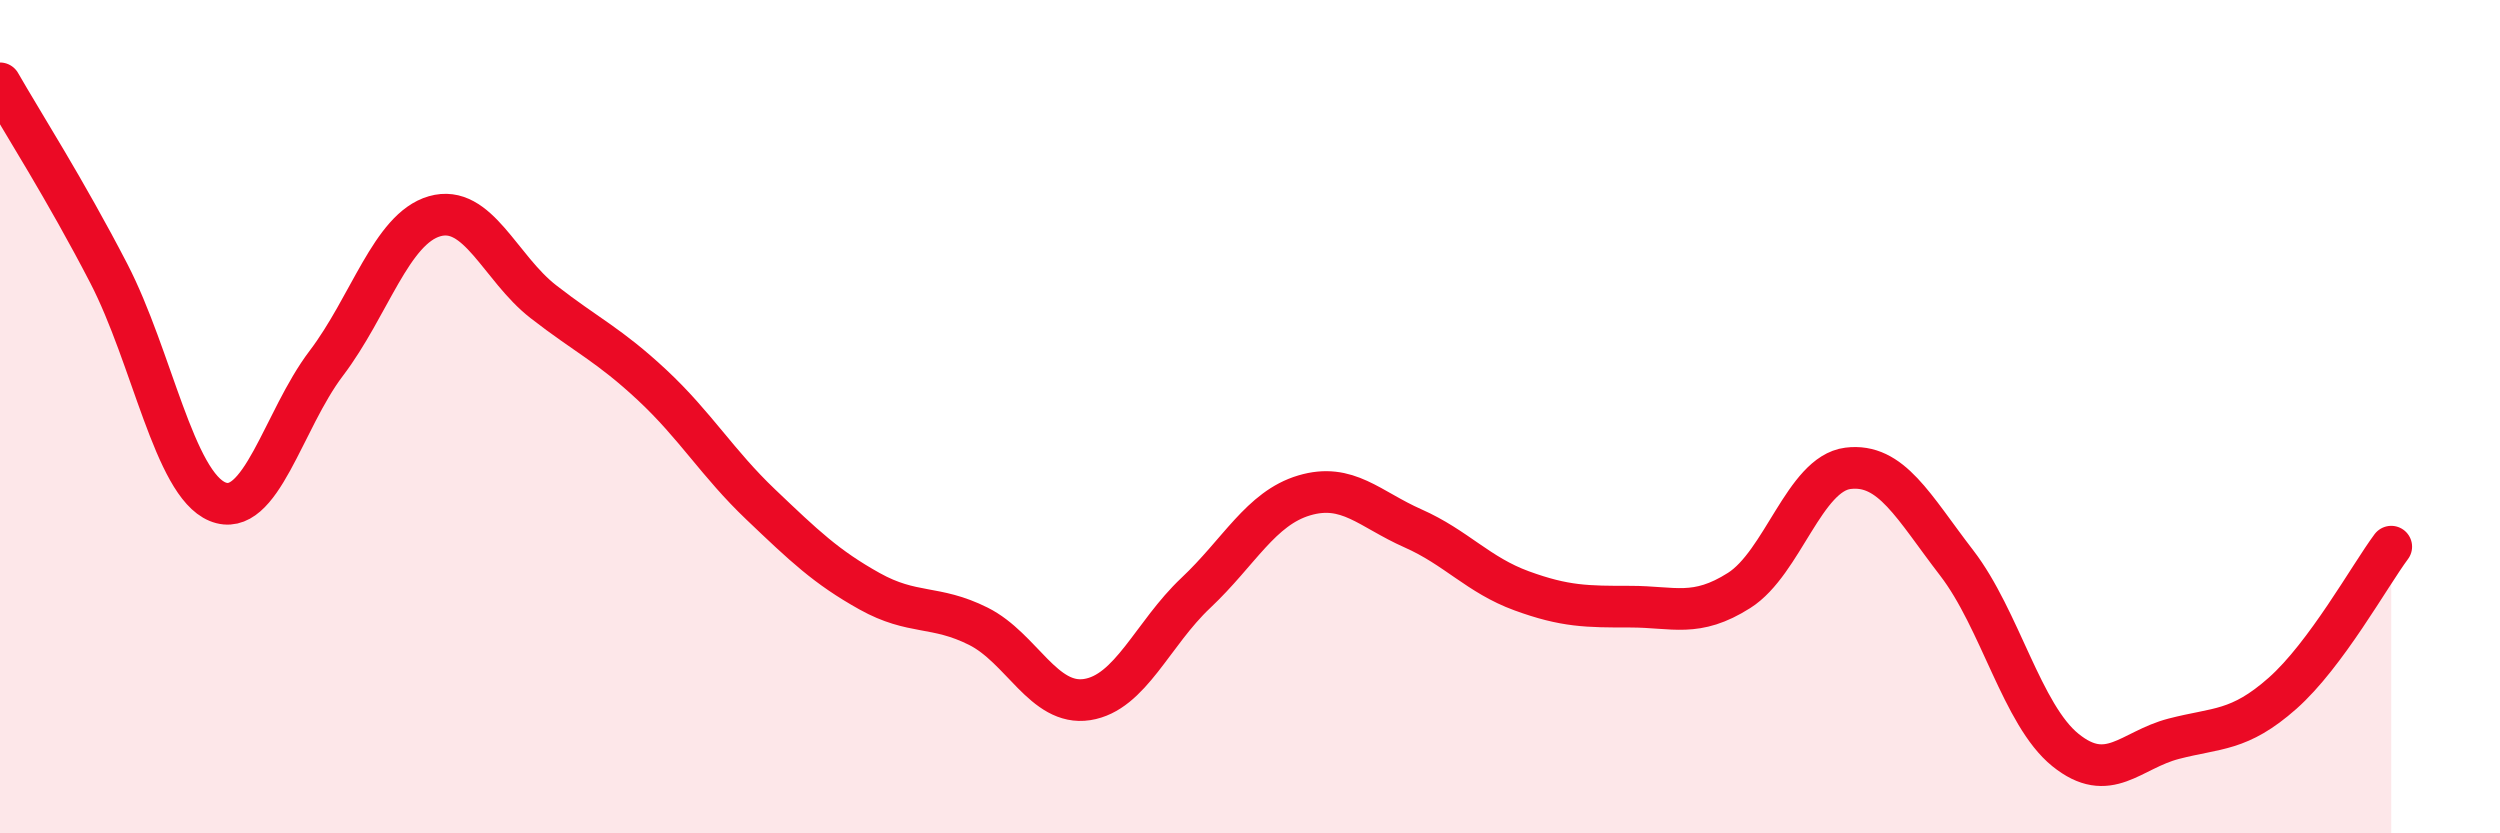
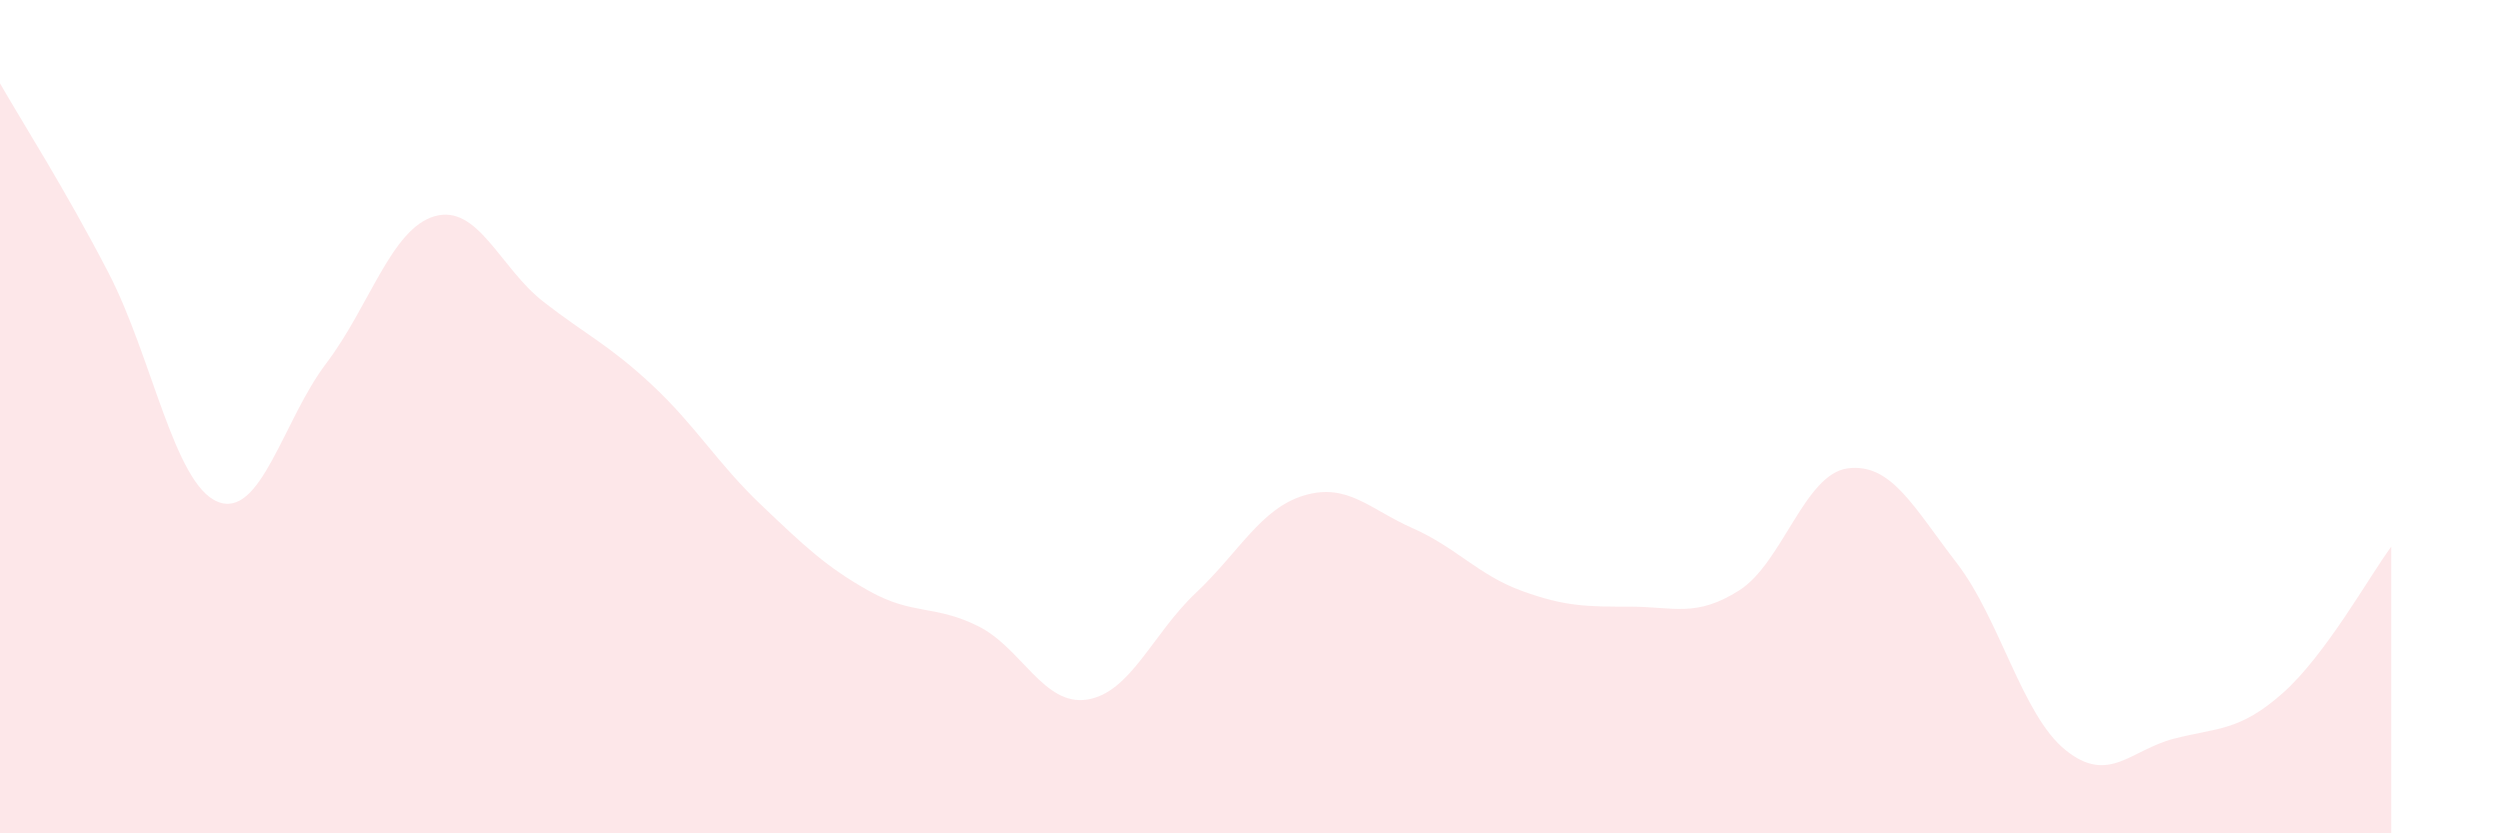
<svg xmlns="http://www.w3.org/2000/svg" width="60" height="20" viewBox="0 0 60 20">
  <path d="M 0,2 C 0.52,2.91 1.57,4.55 2.61,6.56 C 3.65,8.57 4.18,11.61 5.22,12.04 C 6.26,12.47 6.79,10.09 7.83,8.72 C 8.87,7.35 9.39,5.49 10.43,5.19 C 11.47,4.89 12,6.43 13.04,7.24 C 14.08,8.05 14.61,8.27 15.65,9.24 C 16.69,10.21 17.22,11.12 18.26,12.11 C 19.3,13.1 19.83,13.61 20.87,14.19 C 21.91,14.77 22.44,14.51 23.48,15.03 C 24.52,15.55 25.05,16.95 26.09,16.79 C 27.13,16.63 27.66,15.21 28.7,14.23 C 29.74,13.25 30.26,12.2 31.3,11.89 C 32.34,11.58 32.87,12.22 33.91,12.68 C 34.95,13.14 35.48,13.8 36.52,14.18 C 37.56,14.56 38.09,14.56 39.13,14.56 C 40.17,14.56 40.7,14.83 41.74,14.17 C 42.78,13.51 43.31,11.37 44.35,11.24 C 45.39,11.11 45.92,12.16 46.96,13.51 C 48,14.86 48.53,17.16 49.57,18 C 50.61,18.84 51.13,18 52.17,17.73 C 53.21,17.46 53.74,17.56 54.78,16.64 C 55.82,15.72 56.87,13.82 57.39,13.12L57.39 20L0 20Z" fill="#EB0A25" opacity="0.1" stroke-linecap="round" stroke-linejoin="round" />
-   <path d="M 0,2 C 0.52,2.91 1.57,4.55 2.61,6.56 C 3.65,8.57 4.18,11.61 5.22,12.04 C 6.26,12.47 6.79,10.09 7.83,8.72 C 8.87,7.35 9.39,5.49 10.43,5.19 C 11.47,4.89 12,6.43 13.04,7.24 C 14.08,8.05 14.61,8.27 15.65,9.24 C 16.69,10.21 17.22,11.12 18.26,12.11 C 19.3,13.1 19.83,13.61 20.87,14.19 C 21.91,14.77 22.44,14.51 23.48,15.03 C 24.52,15.55 25.05,16.95 26.09,16.79 C 27.13,16.63 27.66,15.21 28.7,14.23 C 29.74,13.25 30.26,12.2 31.3,11.89 C 32.34,11.58 32.87,12.22 33.91,12.68 C 34.95,13.14 35.48,13.8 36.52,14.18 C 37.56,14.56 38.09,14.56 39.13,14.56 C 40.17,14.56 40.7,14.83 41.74,14.17 C 42.78,13.51 43.31,11.37 44.35,11.24 C 45.39,11.11 45.92,12.16 46.96,13.51 C 48,14.86 48.53,17.16 49.57,18 C 50.61,18.84 51.13,18 52.17,17.73 C 53.21,17.46 53.74,17.56 54.78,16.64 C 55.82,15.72 56.87,13.82 57.39,13.12" stroke="#EB0A25" stroke-width="1" fill="none" stroke-linecap="round" stroke-linejoin="round" />
</svg>